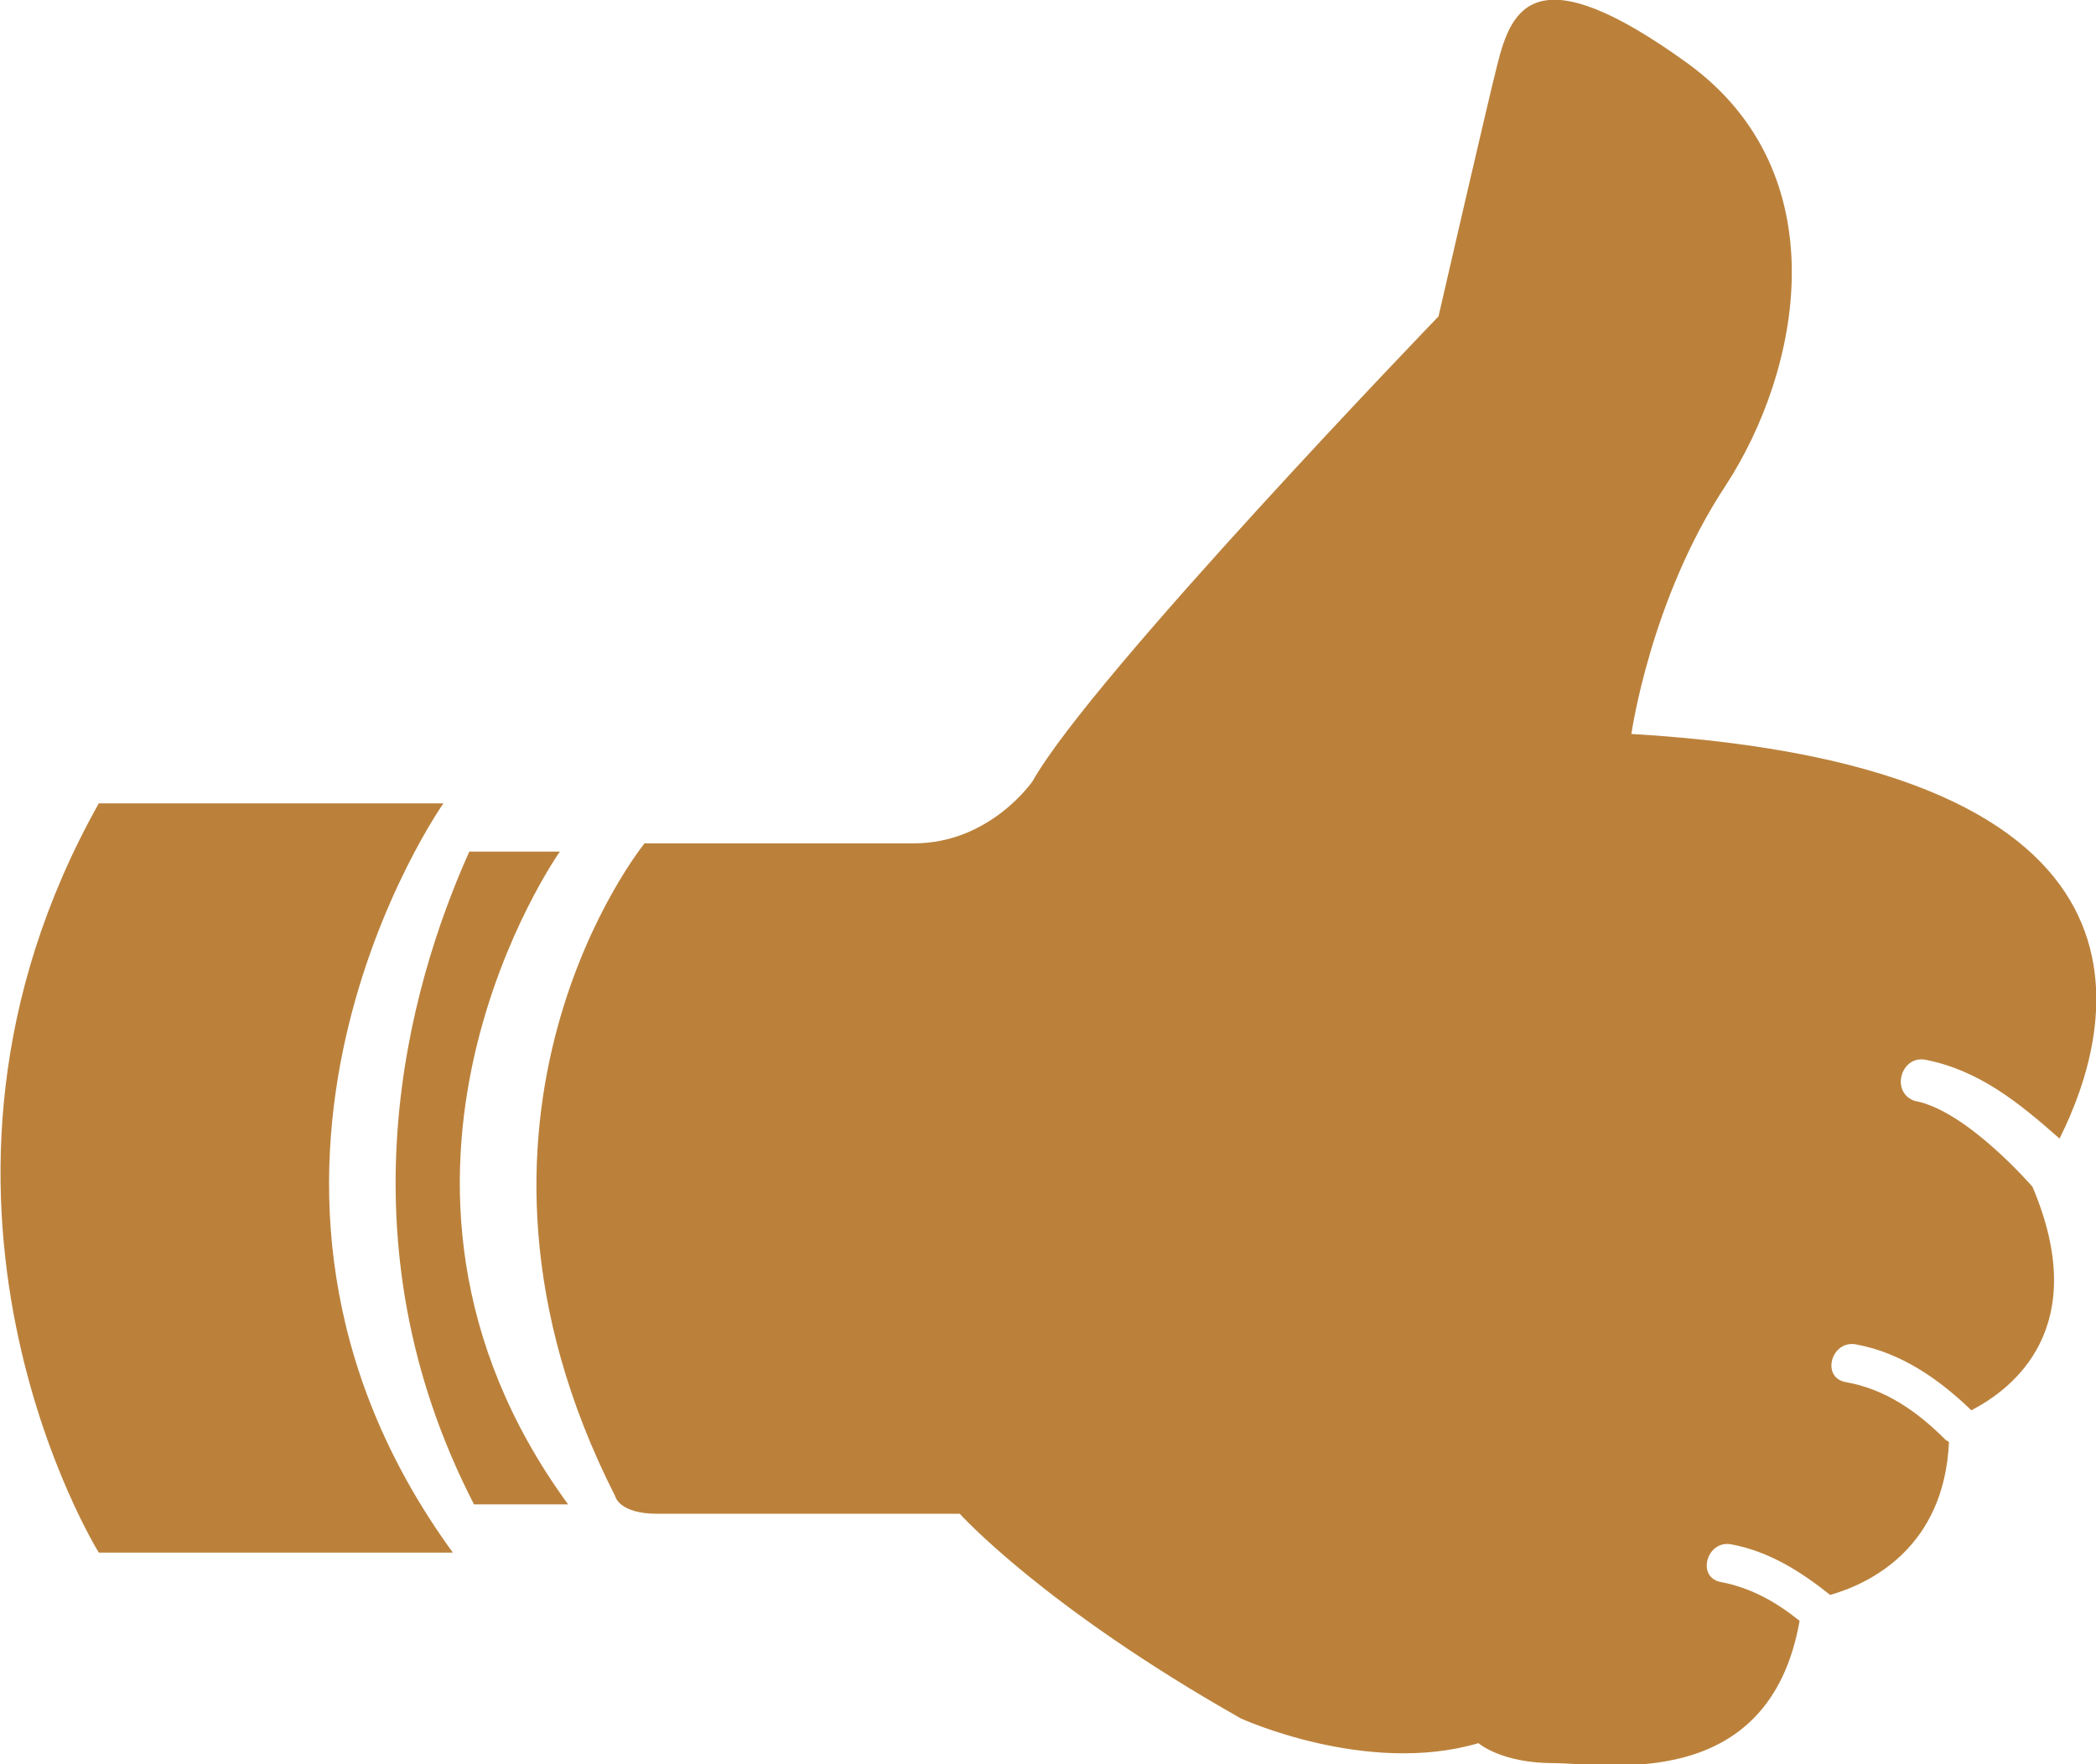
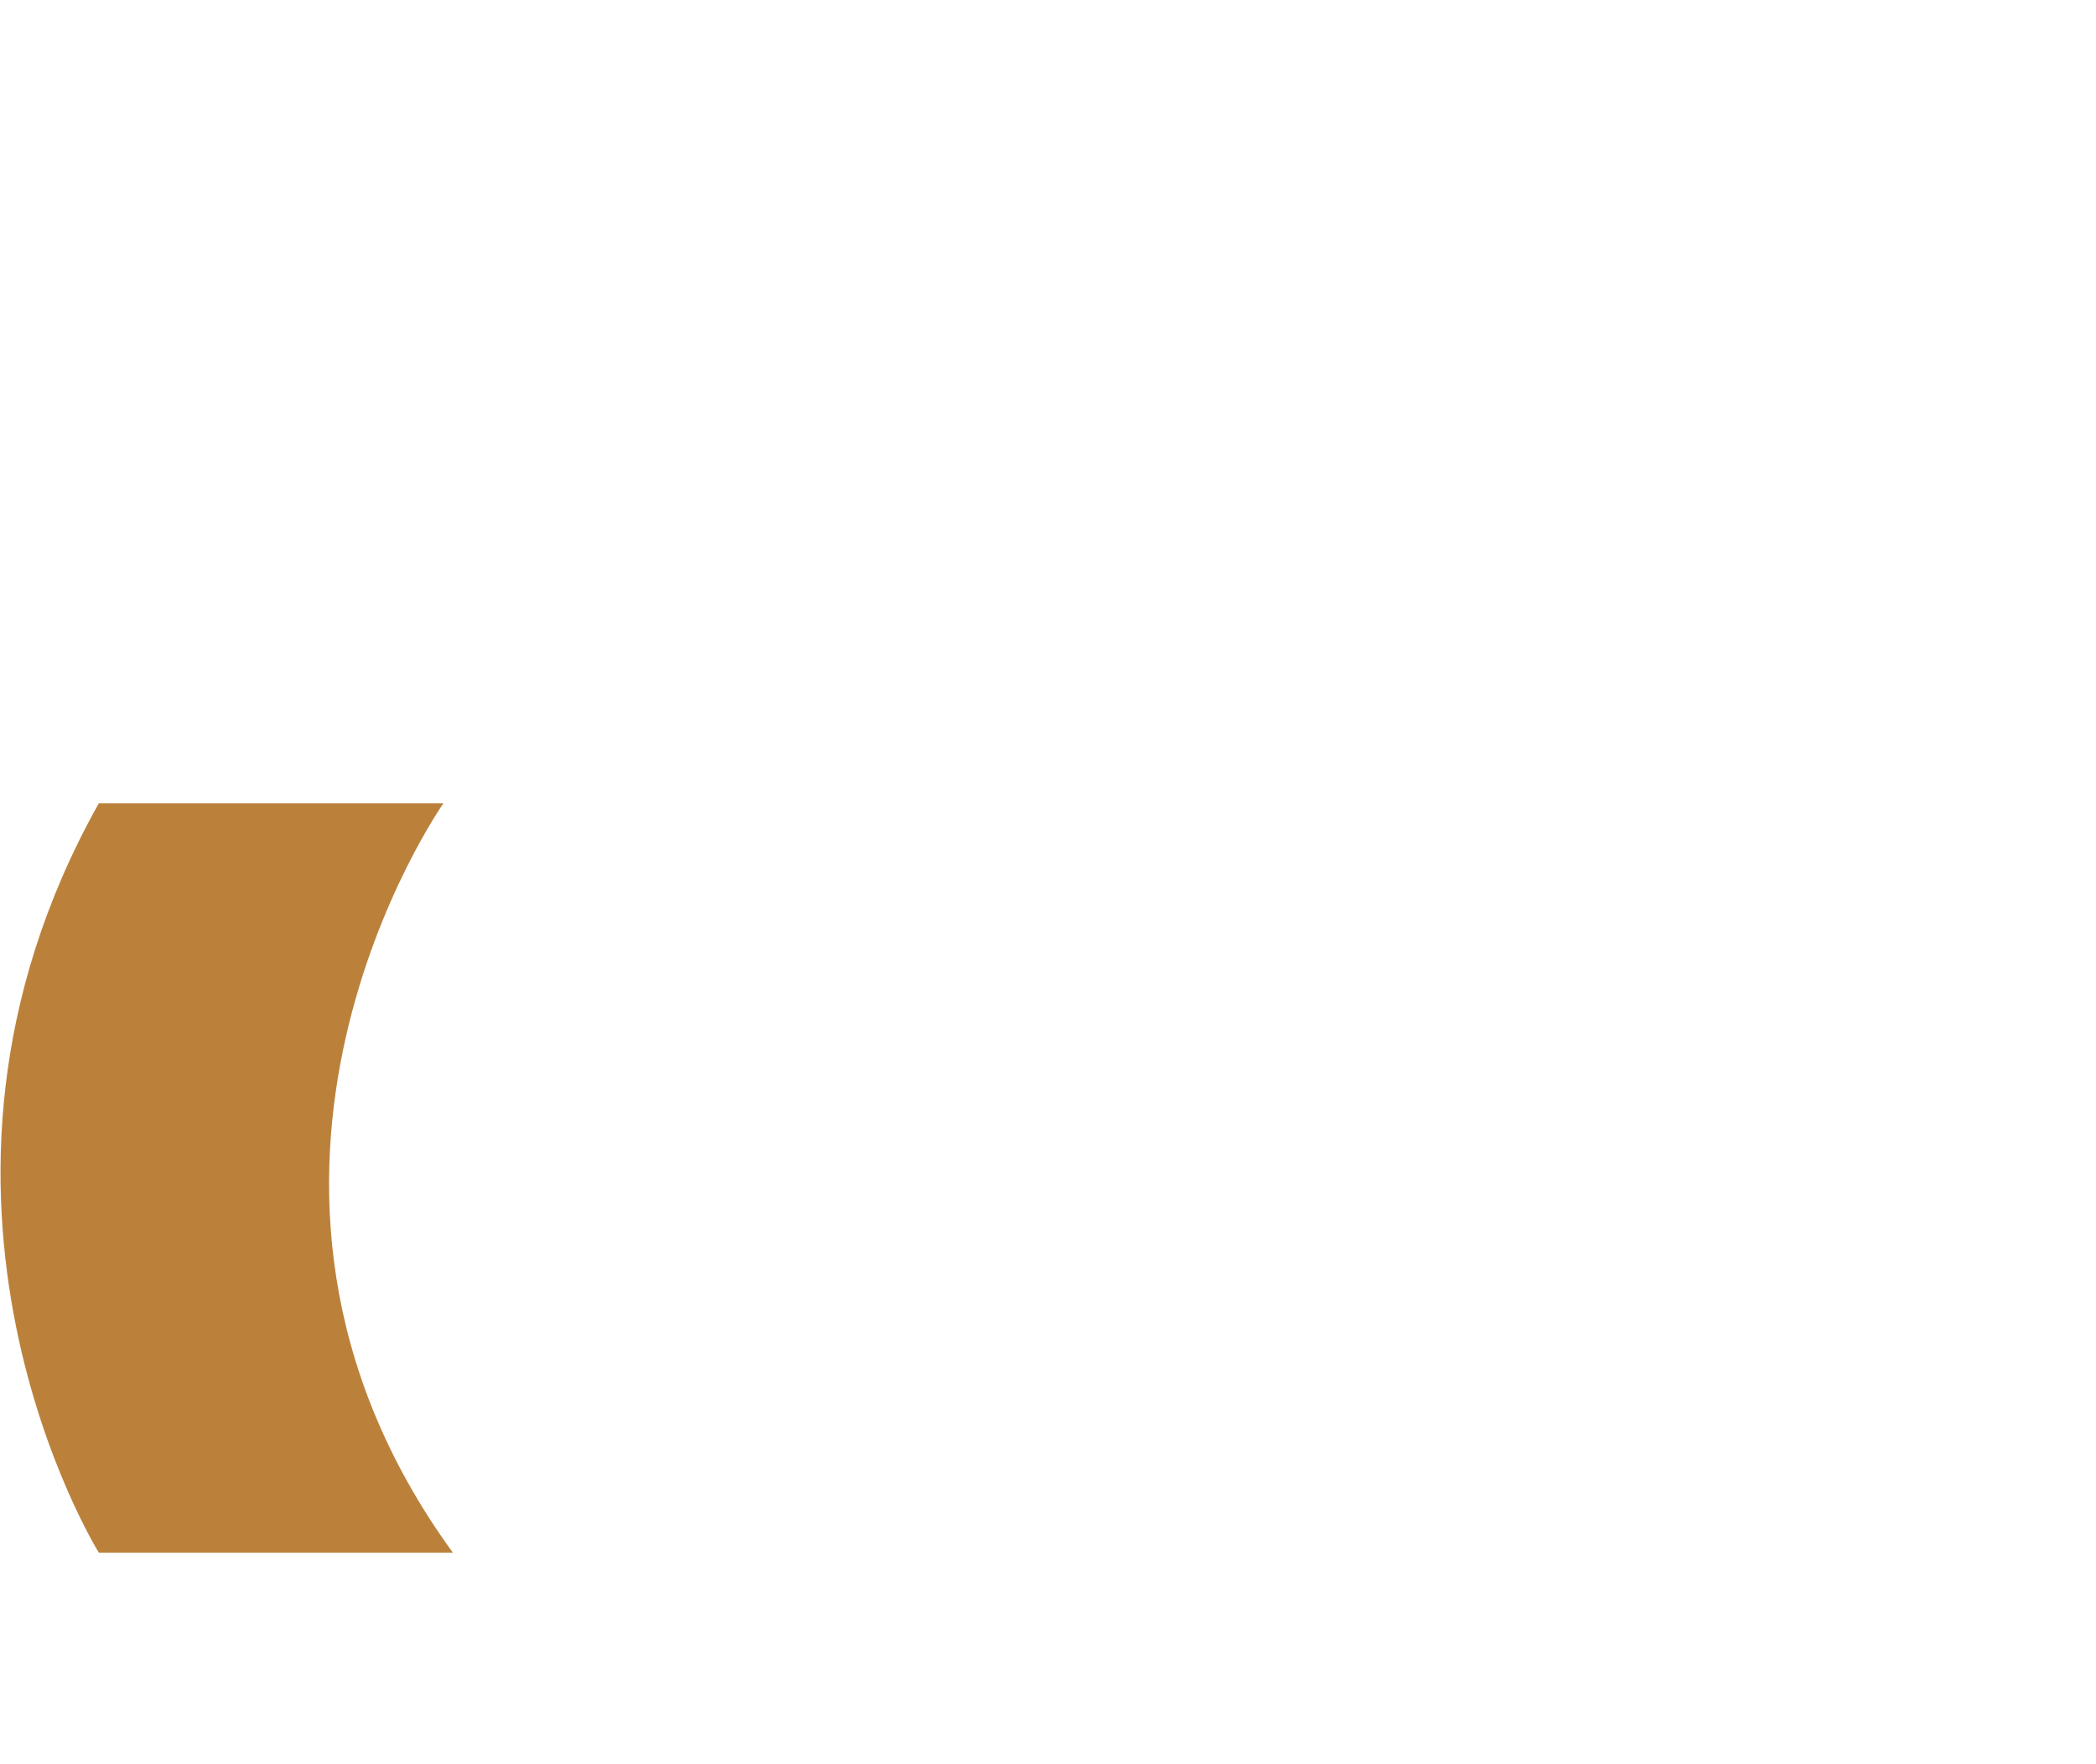
<svg xmlns="http://www.w3.org/2000/svg" version="1.1" id="Layer_1" x="0px" y="0px" viewBox="0 0 178.2 150" style="enable-background:new 0 0 178.2 150;" xml:space="preserve">
  <style type="text/css">
	.st0{fill:#BB813B;}
</style>
-   <path class="st0" d="M163.7,90.1c4.6,0.9,8,3.7,11.4,6.7c4.6-9.2,10.9-31.6-36.4-34.4c0,0,1.6-11.4,8-21.1  c6.4-9.8,9.7-26.5-3.2-35.9c-13-9.4-15-4.7-16.2,0.1c-0.7,2.7-5,21.4-5,21.4S92.8,57.5,87.8,66.4c0,0-3.6,5.3-10.1,5.3H54.8  c0,0-18.9,23.2-2.5,55.5c0,0,0.3,1.5,3.6,1.5h25.7c0,0,7.1,7.9,23.9,17.4c0,0,10.7,4.9,20.2,2.1c0,0,1.9,1.7,6.4,1.7  c4.3,0,18.3,2.7,20.9-12.1c-2-1.6-4.1-2.8-6.7-3.3c-2.1-0.4-1.2-3.6,0.9-3.2c3.2,0.6,5.9,2.3,8.4,4.3c3.5-1,9.7-4.1,10.1-13  c-0.1-0.1-0.2-0.1-0.3-0.2c-2.4-2.4-5.1-4.3-8.5-4.9c-2.1-0.4-1.2-3.6,0.9-3.2c3.8,0.7,7,2.9,9.8,5.6c3.5-1.8,10.3-7,5.2-19  c0,0-5.6-6.5-10-7.3C160.7,92.9,161.6,89.7,163.7,90.1" />
-   <path class="st0" d="M39.9,72.4c-5.2,11.6-11.2,33,0.4,55.5h8c-20.3-27.8-0.7-55.5-0.7-55.5H39.9z" />
  <path class="st0" d="M37.7,68.3H8.4c-18.8,33.5,0,63.7,0,63.7h30.1C15.3,100.1,37.7,68.3,37.7,68.3" />
</svg>